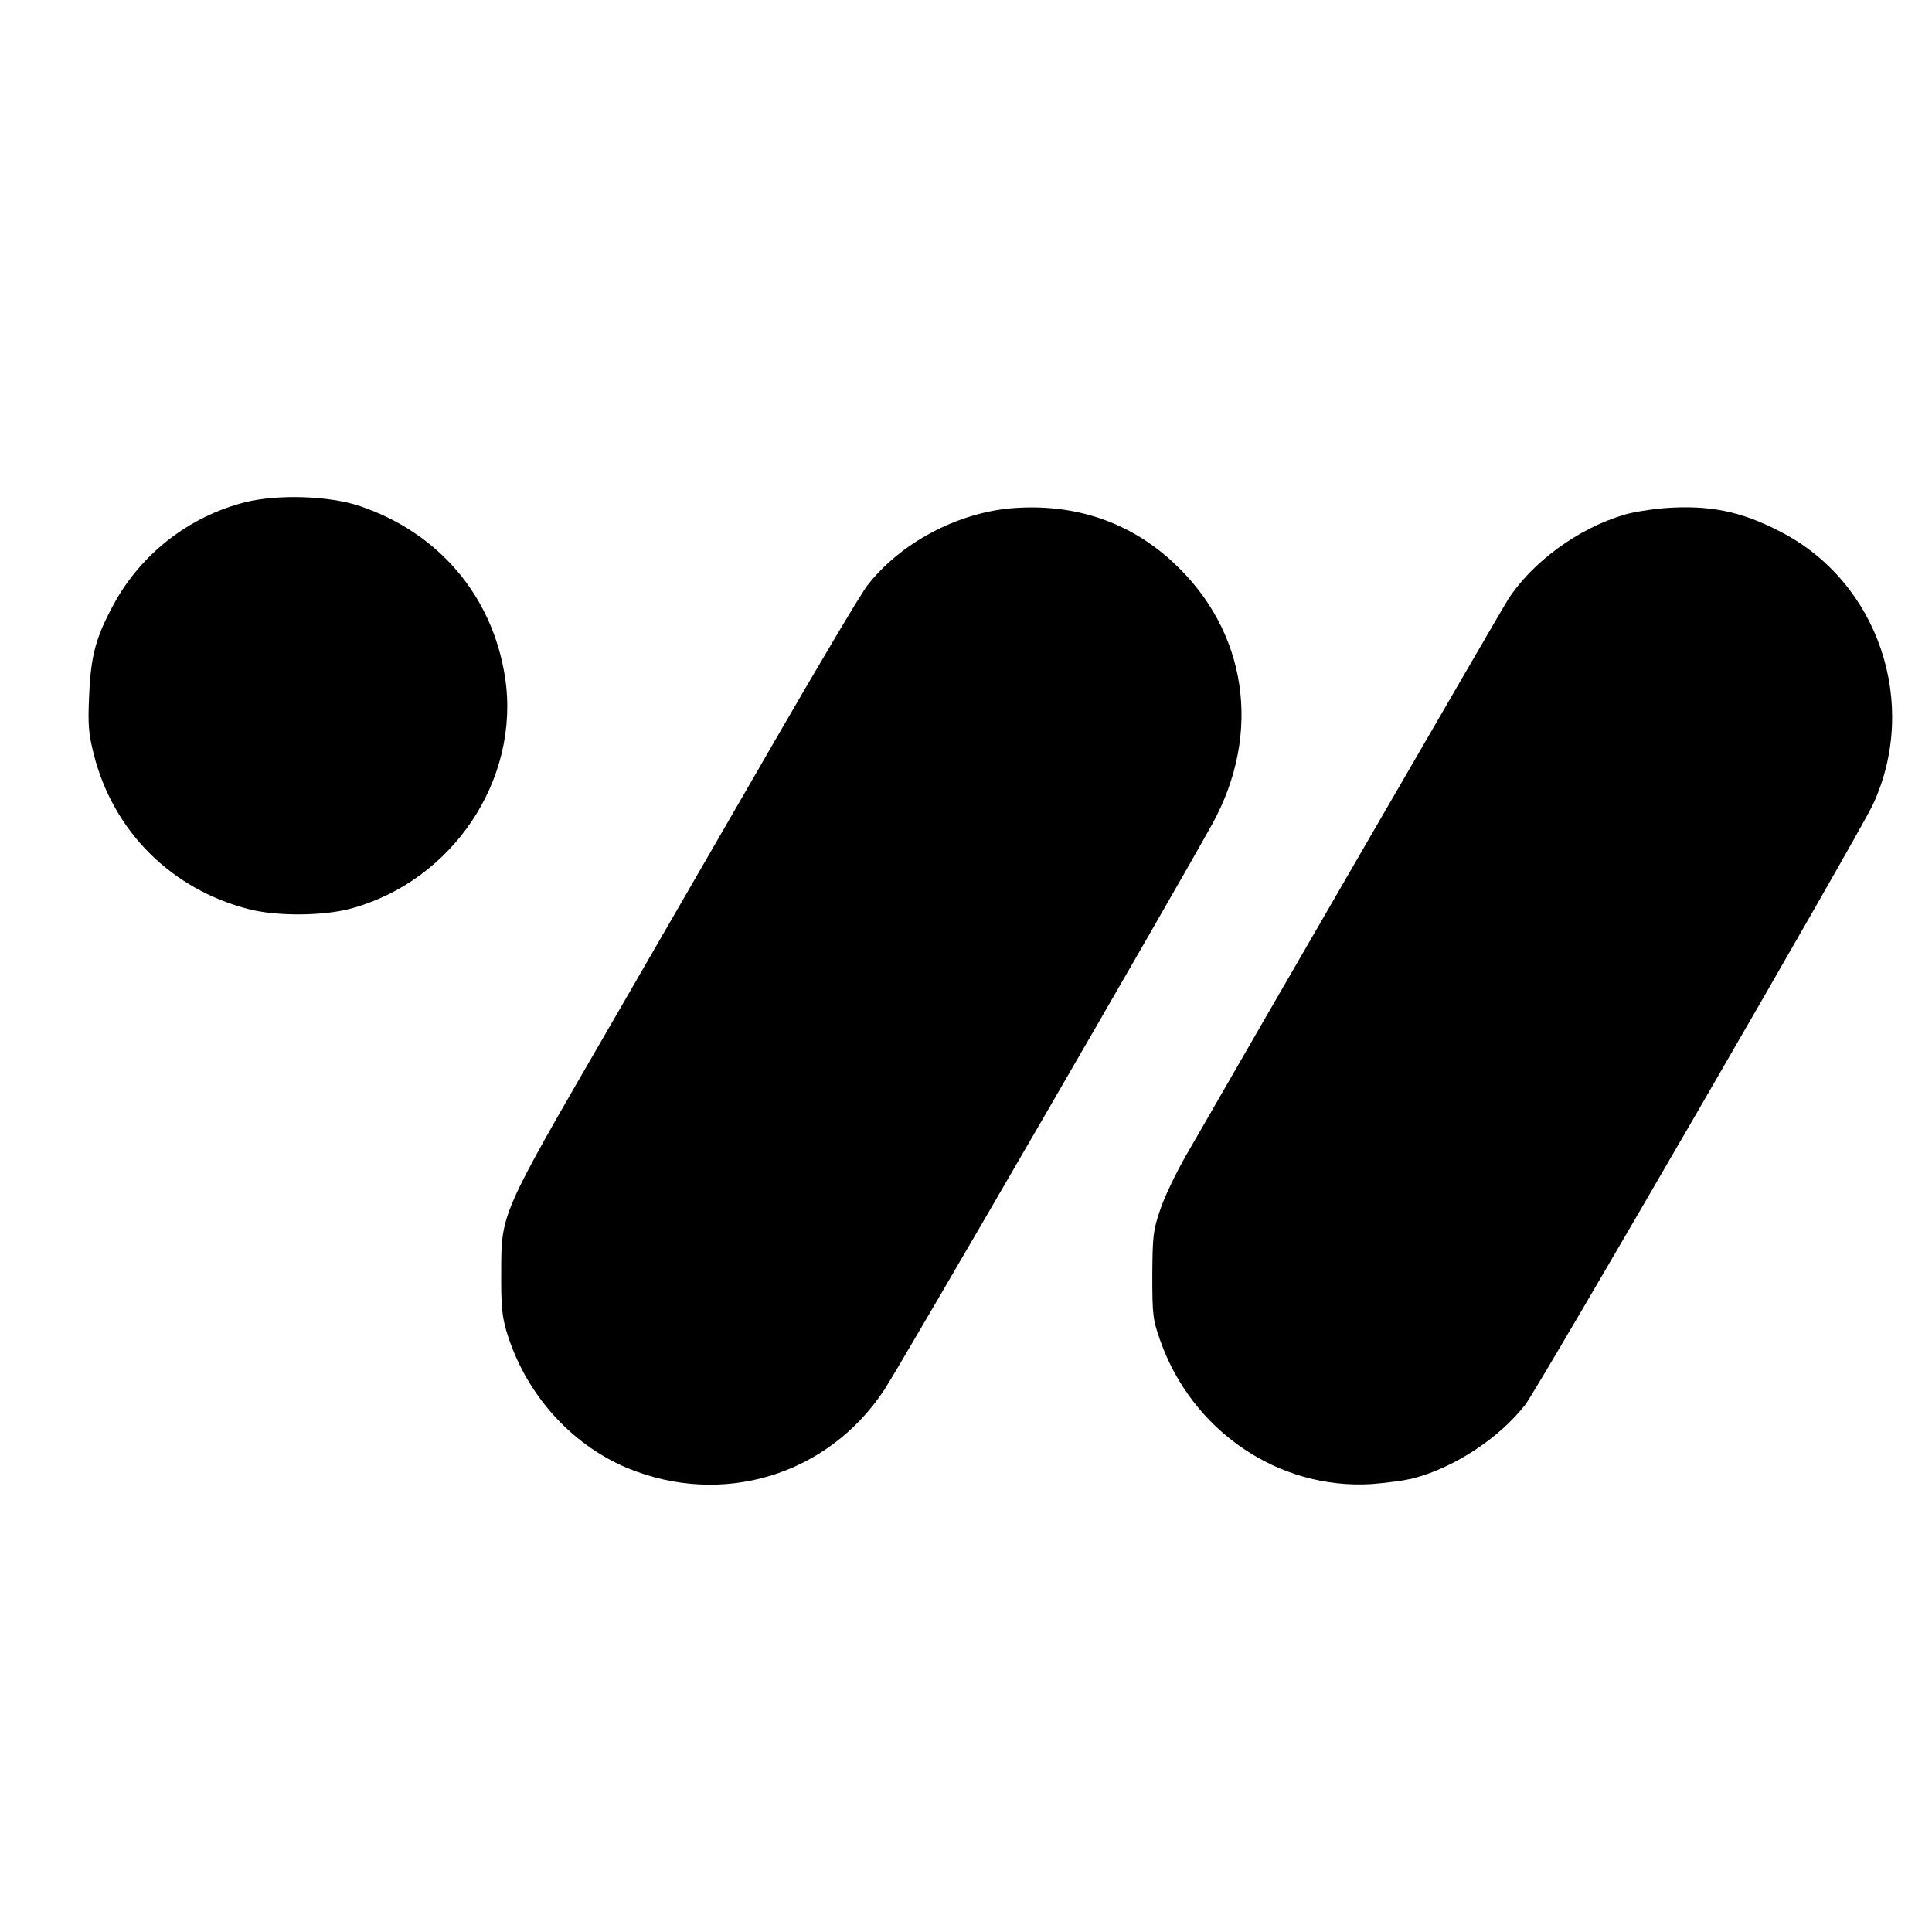
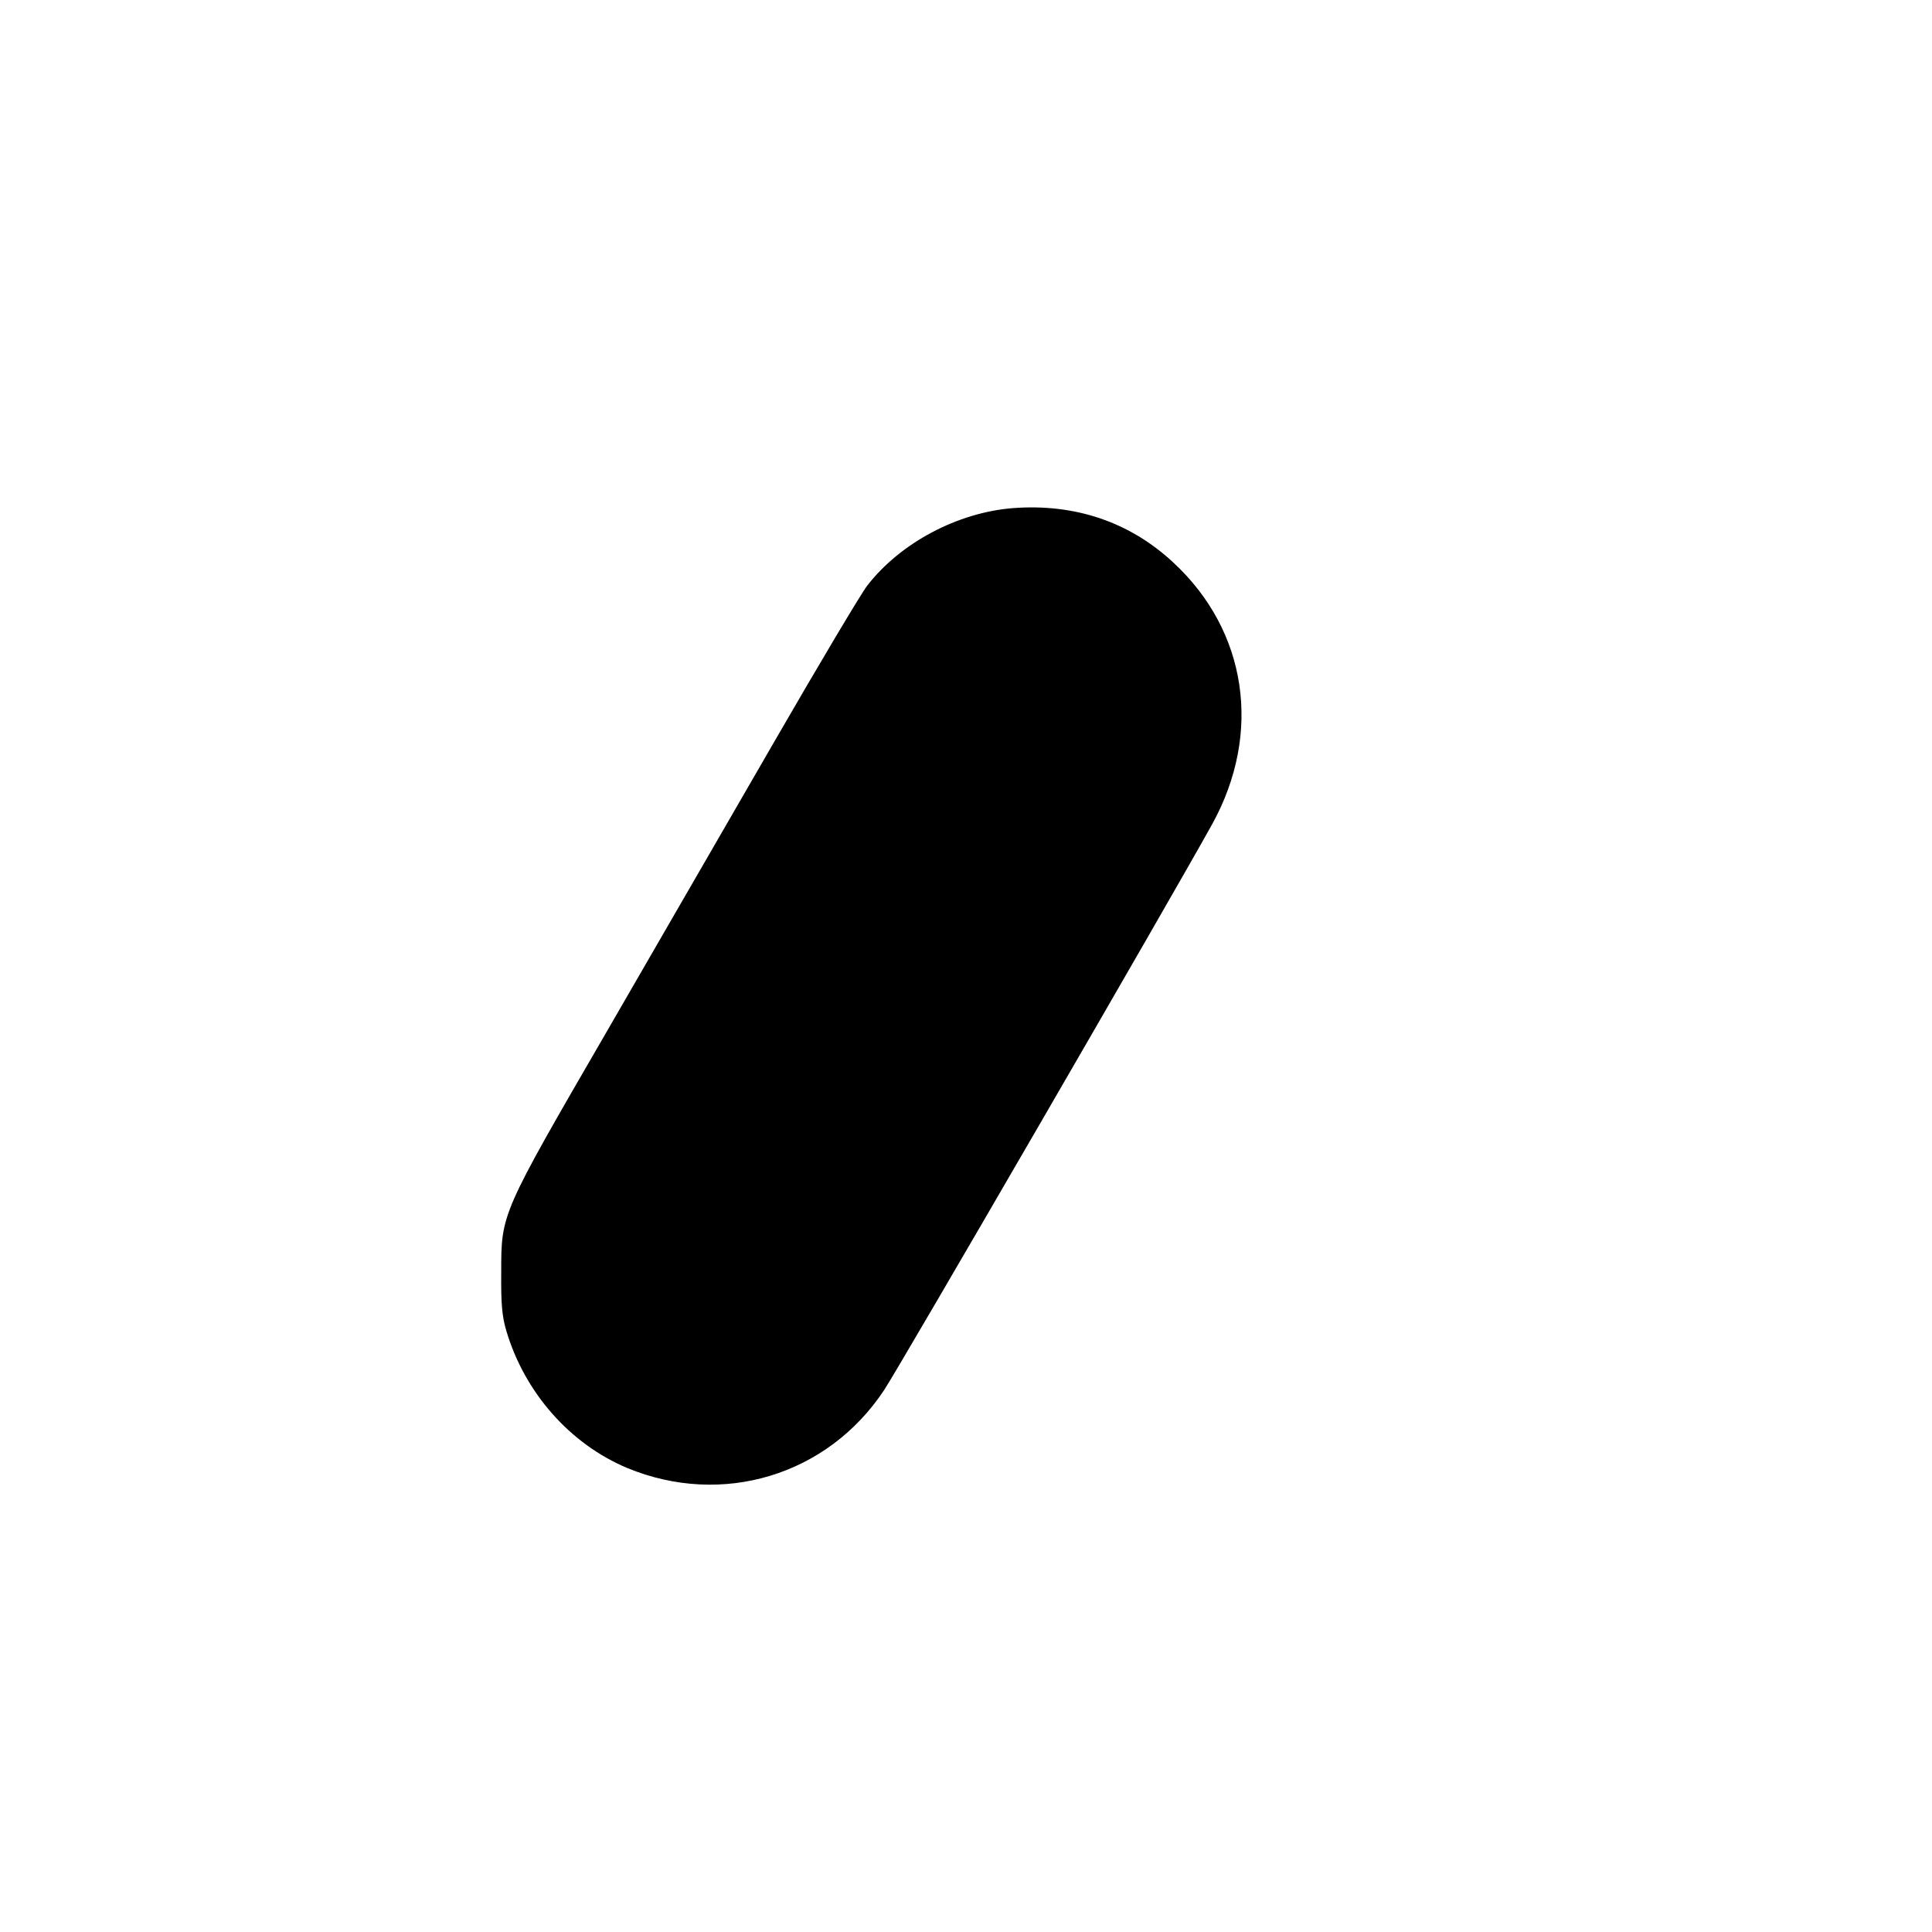
<svg xmlns="http://www.w3.org/2000/svg" version="1.0" width="700pt" height="700pt" viewBox="0 0 700 700" preserveAspectRatio="xMidYMid meet">
  <g transform="translate(0,700) scale(0.1,-0.1)" fill="#000000" stroke="none">
-     <path d="M887 5180 c-202 -51 -378 -188 -477 -373 -63 -117 -81 -183 -87 -327 -5 -107 -2 -138 16 -210 70 -282 283 -494 566 -565 100 -25 267 -24 366 3 369 100 615 468 559 837 -45 294 -239 524 -525 621 -110 38 -300 44 -418 14z" />
+     <path d="M887 5180 z" />
    <path d="M3670 5159 c-201 -16 -408 -126 -528 -281 -23 -30 -173 -282 -333 -559 -160 -277 -436 -754 -612 -1059 -383 -661 -381 -656 -381 -870 -1 -114 3 -159 18 -210 66 -225 231 -412 439 -499 344 -142 725 -27 930 282 53 79 1047 1794 1189 2051 182 330 127 700 -141 948 -158 147 -356 214 -581 197z" />
-     <path d="M6030 5159 c-47 -4 -112 -14 -145 -24 -167 -49 -336 -173 -423 -310 -21 -33 -912 -1571 -1164 -2010 -38 -66 -81 -156 -95 -200 -25 -73 -27 -94 -28 -235 0 -144 2 -161 28 -235 115 -329 429 -543 767 -522 52 4 122 13 155 22 148 40 307 145 401 265 48 62 1209 2066 1260 2175 169 365 20 806 -334 988 -144 75 -258 98 -422 86z" />
  </g>
</svg>